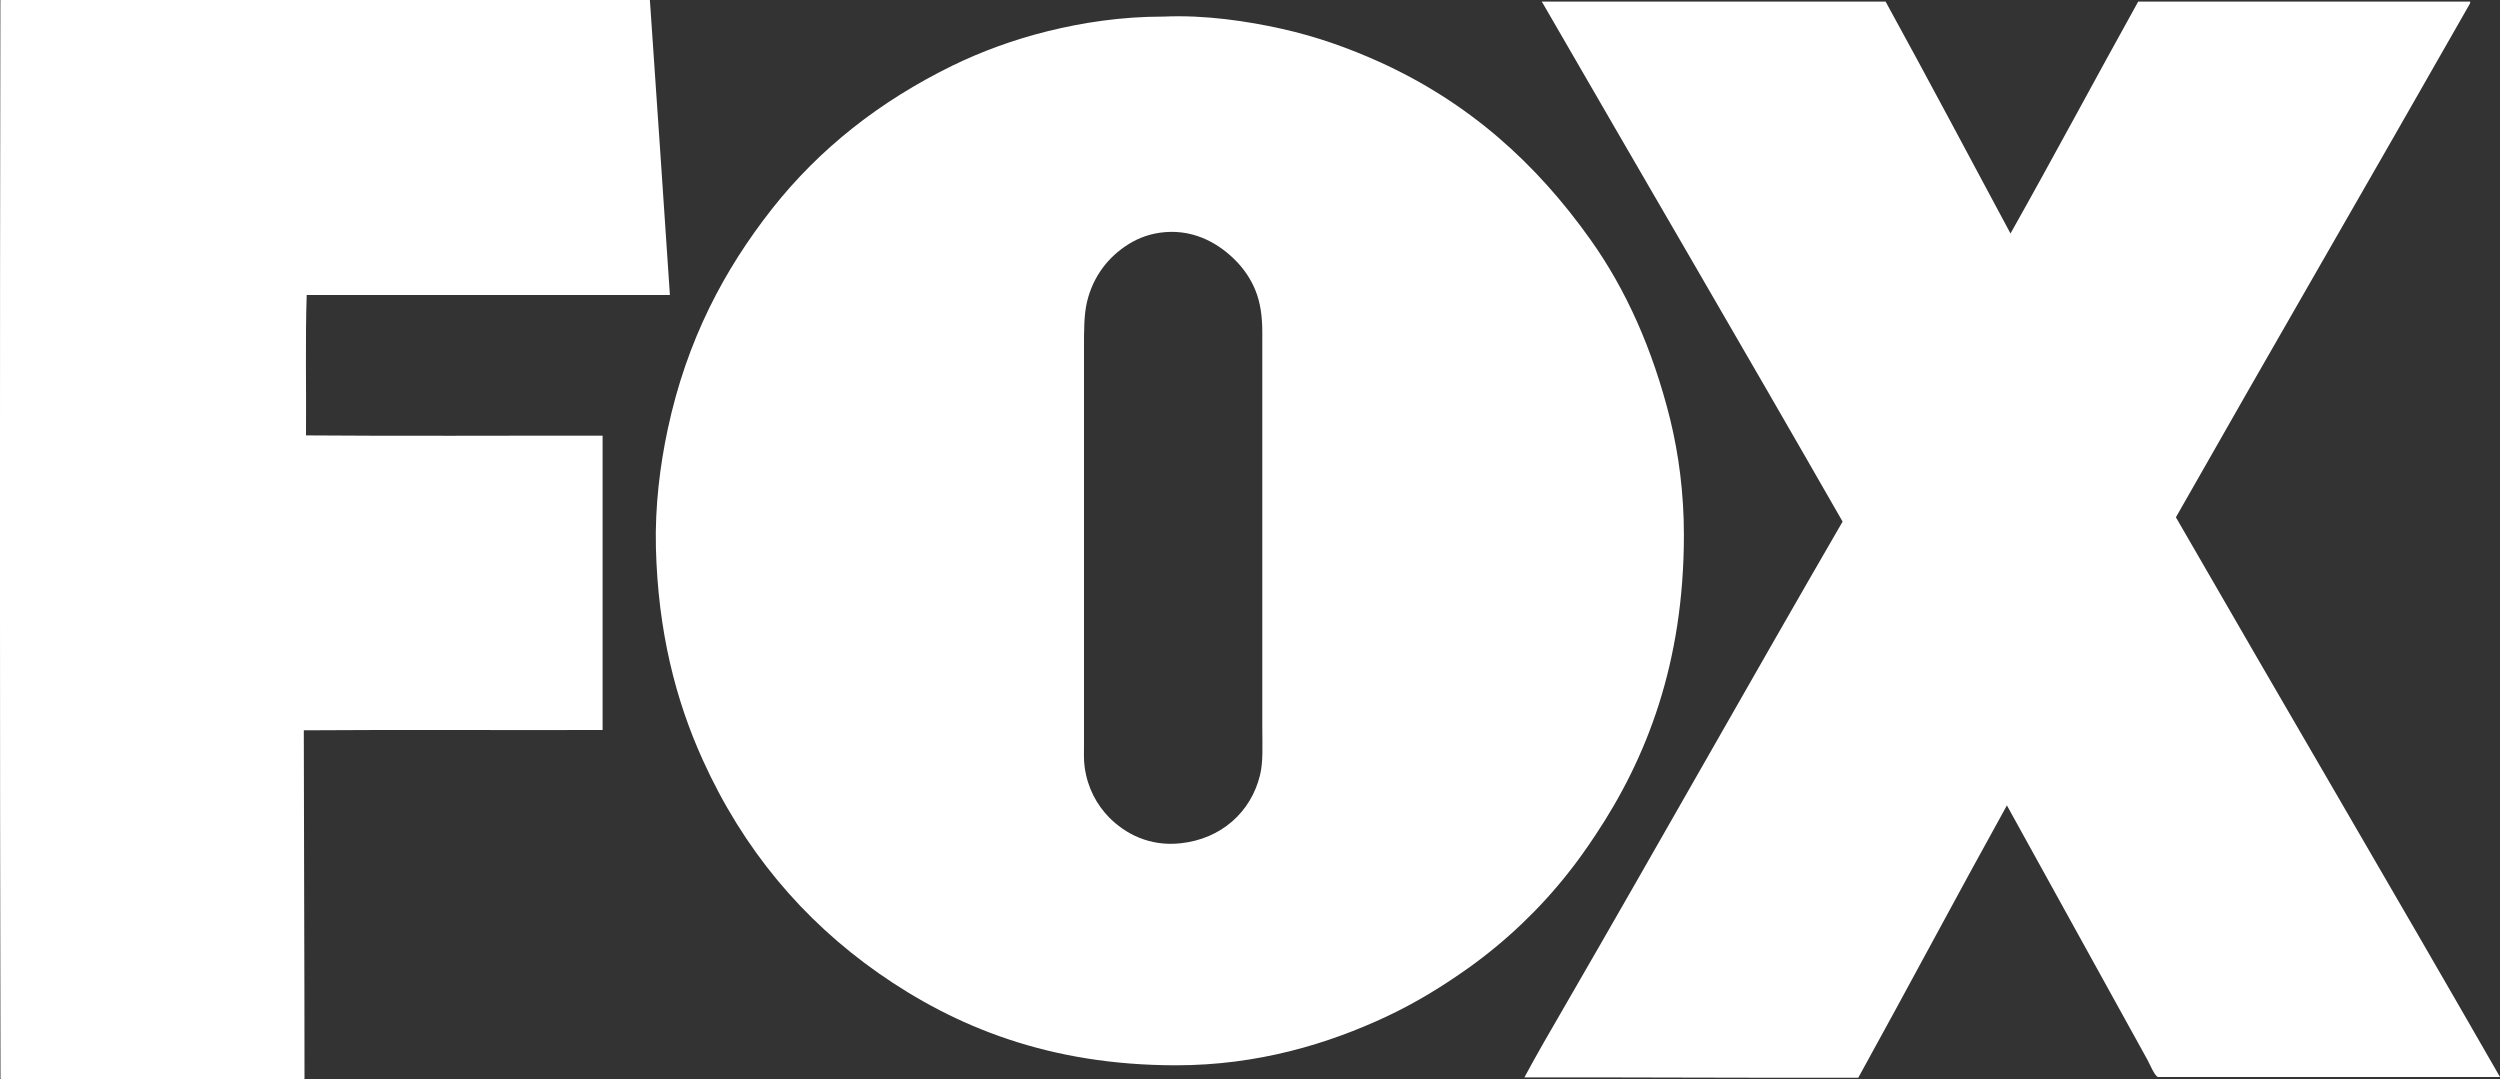
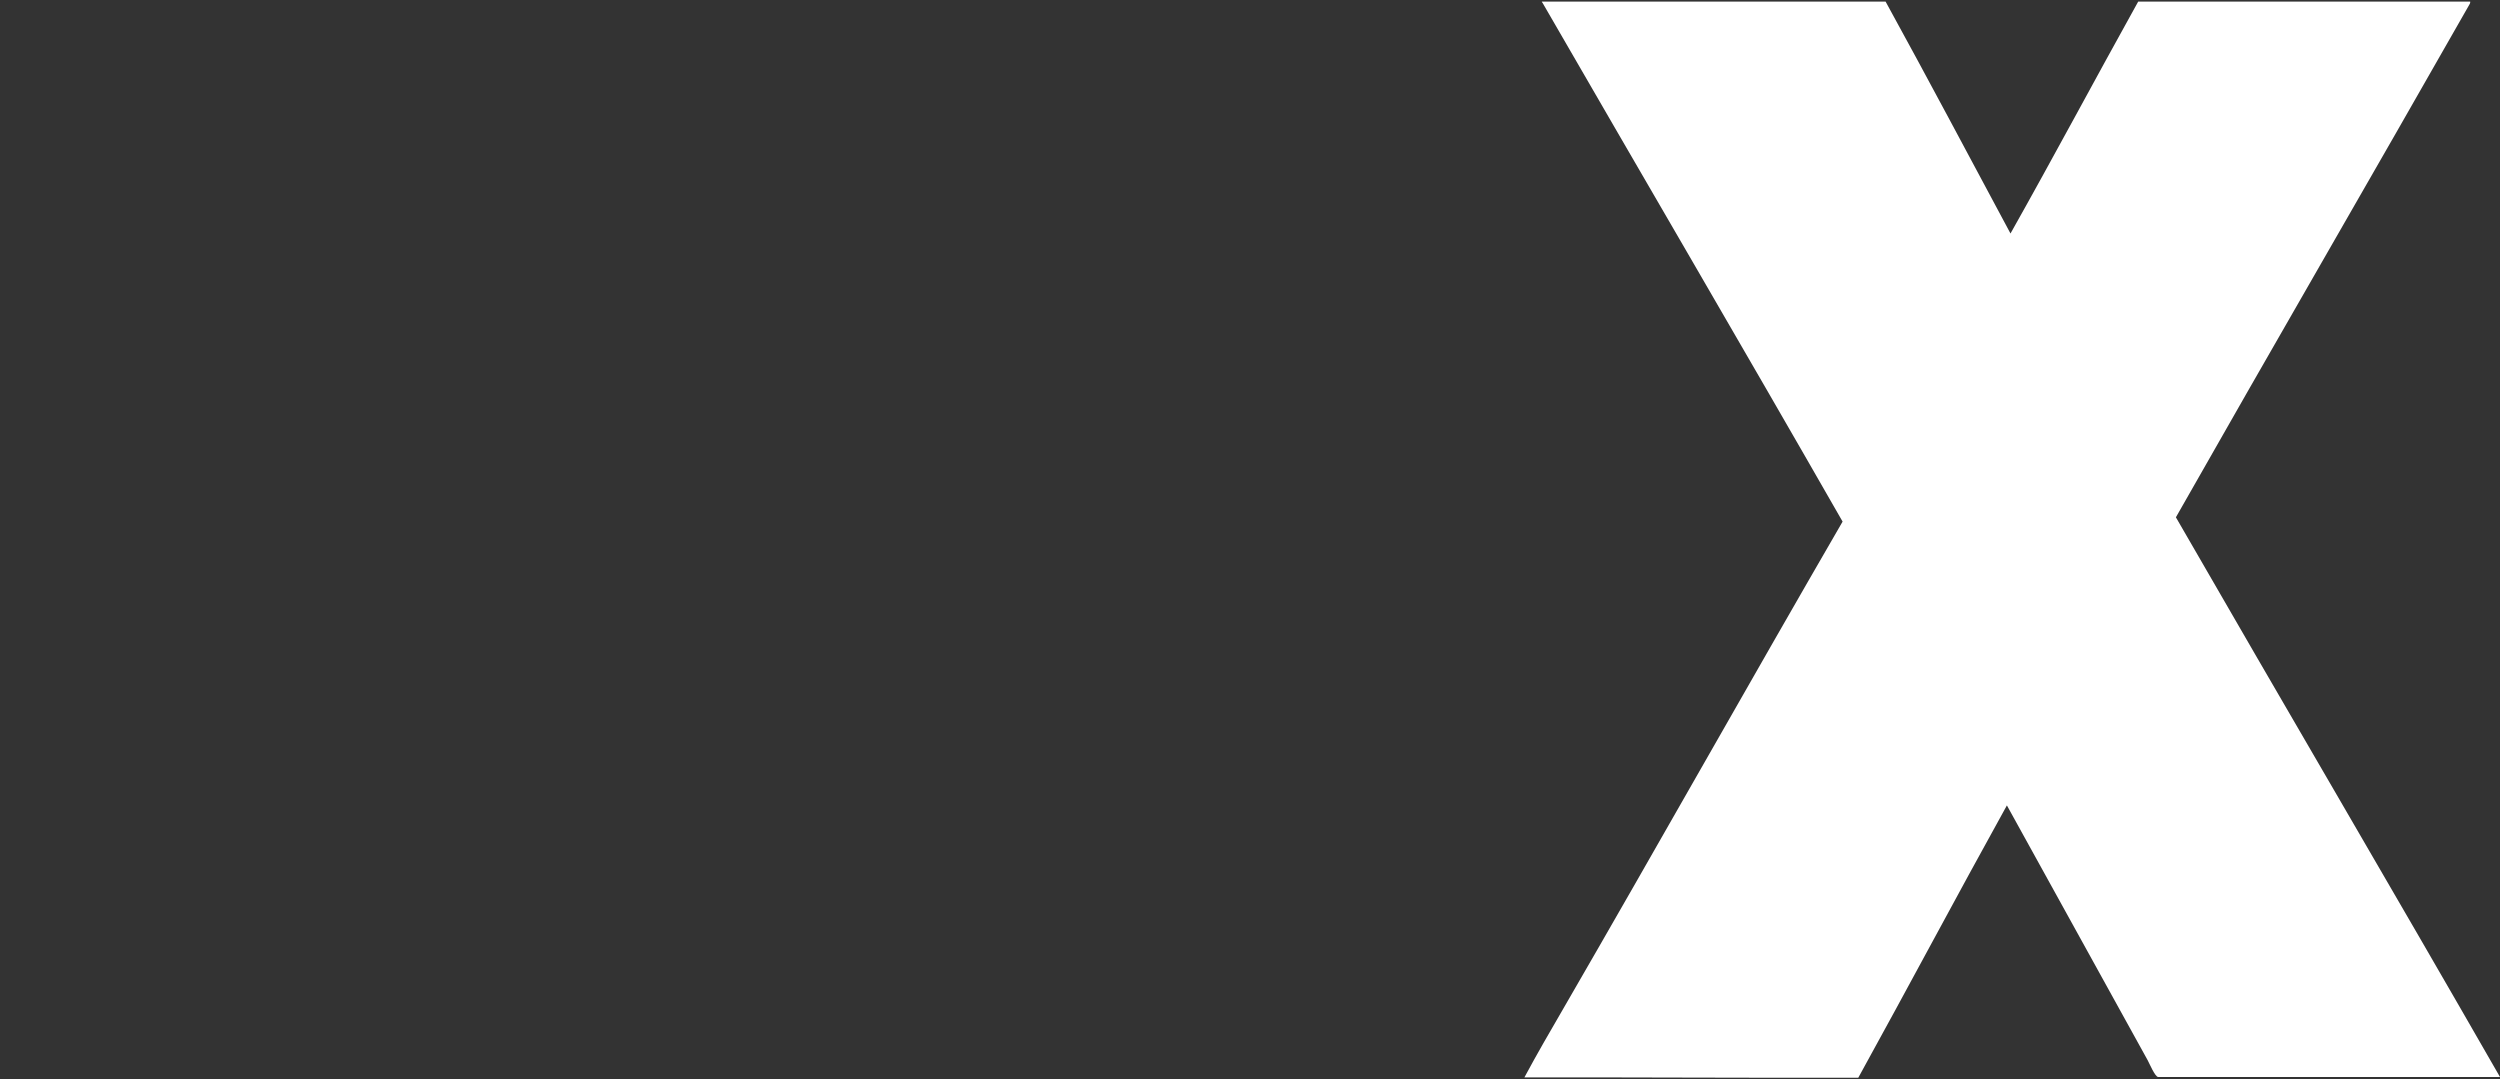
<svg xmlns="http://www.w3.org/2000/svg" xml:space="preserve" id="Layer_1" x="0" y="0" style="enable-background:new 0 0 2500 1079" version="1.1" viewBox="0 0 2500 1079">
  <rect x="0" y="0" width="2500" height="1079" fill="#333333" stroke="none" />
  <style type="text/css">.st0{fill:#fff}</style>
  <path d="M2500 1077h-341.8c-3.1 0-8.9-13.8-10.5-16.7-47-84.9-94-170.2-140.8-254.9-50 90.2-98.7 181.9-148.6 272.3-111.9.3-222.9-.5-333.9-.3 12.6-23.5 26-46.5 39.4-69.6 93.4-161.3 185.3-324.8 278.8-486.2-99.4-173.6-200.2-345.8-300.2-519-.3 0-1-1.1-.3-1h343.5c42.2 76.8 83.4 154.6 124.9 231.9 43.2-76.7 84.9-154.9 127.7-231.9h332c.3 1.4-.7 2.9-1.4 4-96.9 170.3-196.1 341.2-292.9 511.7 107.6 186.8 217.2 373.4 324.1 559.7z" class="st0" />
-   <path d="M1670.1 419c8.7 35.5 13.8 74.6 13.8 115.8 0 128.3-37.2 223.5-88.8 300.8-8.7 13.1-17.6 25.7-27.2 37.7-28 35.5-61.9 67.9-99.8 94.9-25.4 18-51.9 34.4-81.3 48.2-58.5 27.5-129.2 48.9-210.6 48.9-127.4 0-221.4-38.8-297.6-92.1-76.2-53.4-135.5-124.1-175.8-213.2-27.1-59.7-44.8-128.6-46.9-212.5-1-41.6 4.2-82.6 11.8-118.1 19.1-89.7 56.7-159.9 104.3-220.5 47.6-60.4 107.8-107.7 180.7-143.4 28.6-13.9 60.6-25.8 95.4-34.4 34.9-8.6 73.4-14.5 115.1-14.5h.7c40.7-1.9 83.9 4.6 117.8 12.2 35.3 7.8 67.9 19.7 97 32.8 90.2 40.7 157.5 101.7 211.6 177.8 35.6 49.9 62.4 109.8 79.8 179.6zM1260 775.2c3.3-13.1 2.3-29.9 2.3-47.3v-395c0-16.9-1.9-30.1-6.8-42.4-4.5-11.2-11.5-21.5-19.7-29.8-16-16.3-40-30.9-70.3-28.6-14.6 1.1-26.8 5.7-37.5 12.4-19.8 12.6-34.9 31.8-41 57.4-3.1 13-3 29.5-3 46.6v395c0 8.5-.4 16.7.7 23.9 2.9 20.8 12.2 37.5 24.3 49.9 15.7 16 40 29.4 71.5 26 40.7-4.3 70.5-31.2 79.5-68.1zM669.9 295H306.7c-1.5 45.1-.3 95-.7 140.4 98.1.8 197.8.1 296.6.3V730c-99.5.3-199.8-.4-298.8.3.1 116.7.7 231.3.7 348 0 .4-.1.5-.3.7H1.5c-.5.1-.5-.3-1-.3C-.2 720.2-.2 359.5.4 1c0-.4 0-1 .3-1h648.5c.4 0 .5 0 .7.3 6.8 98.2 13.4 196.5 20 294.7z" class="st0" />
</svg>